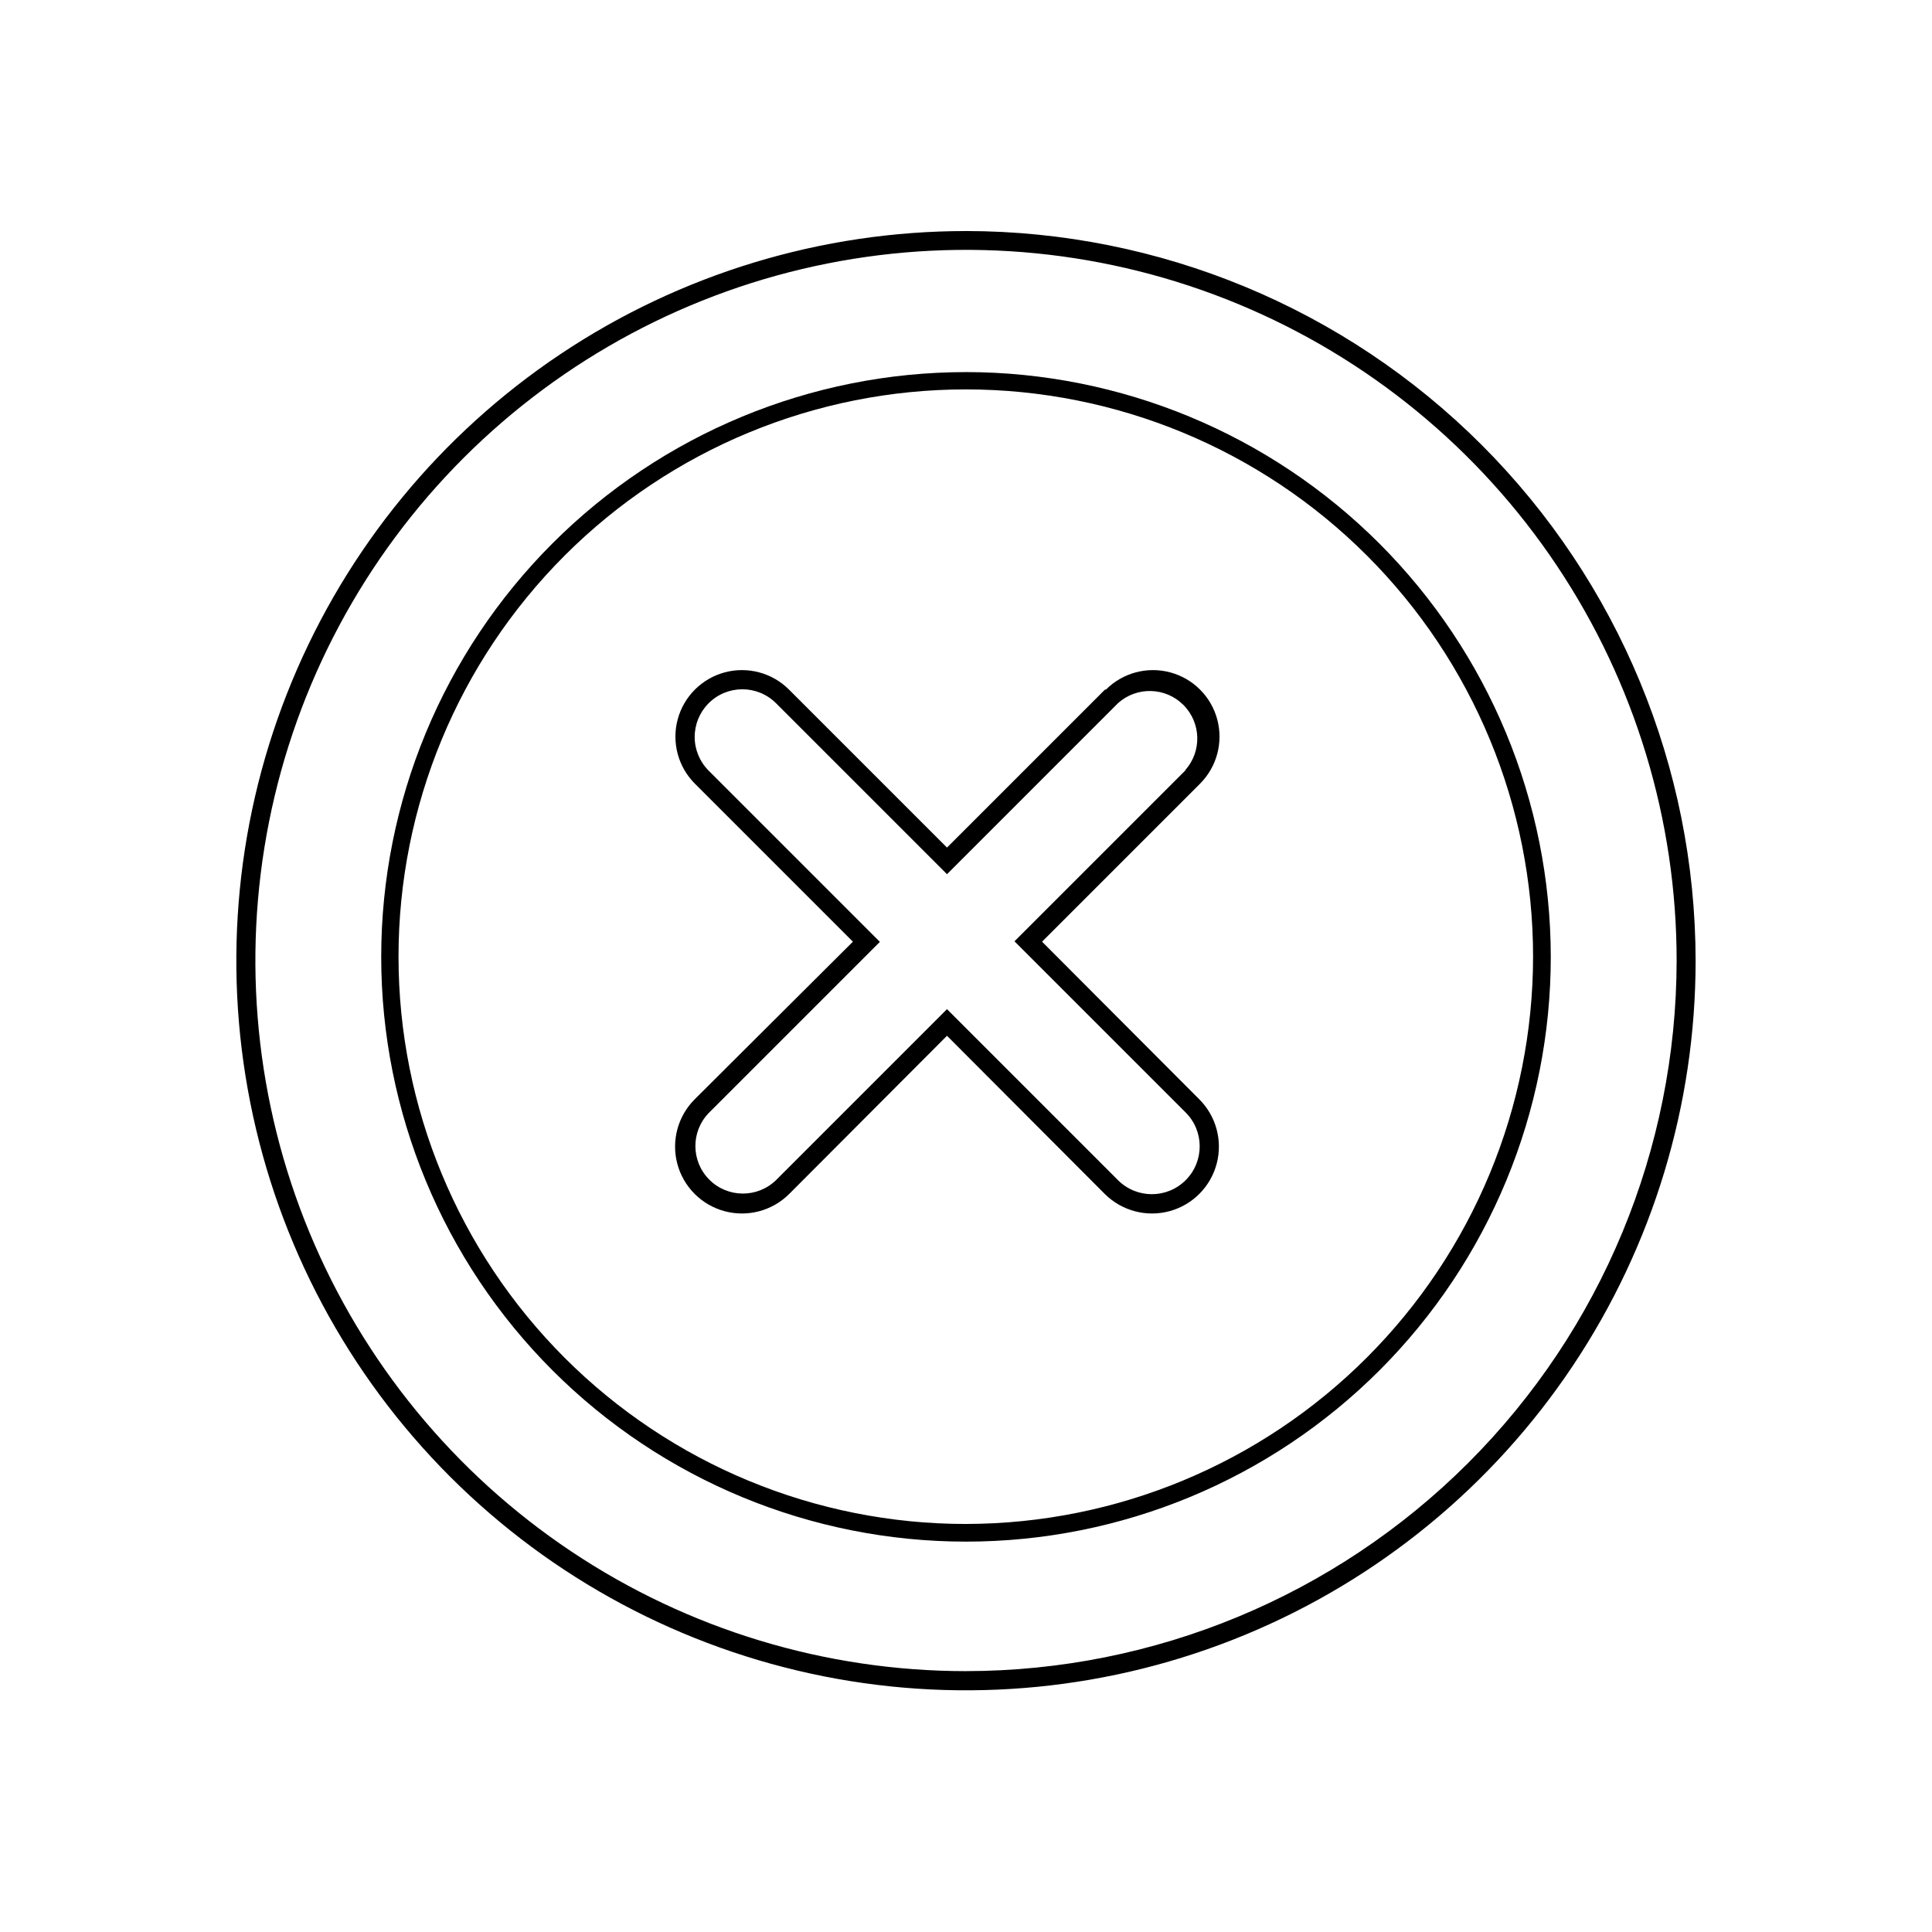
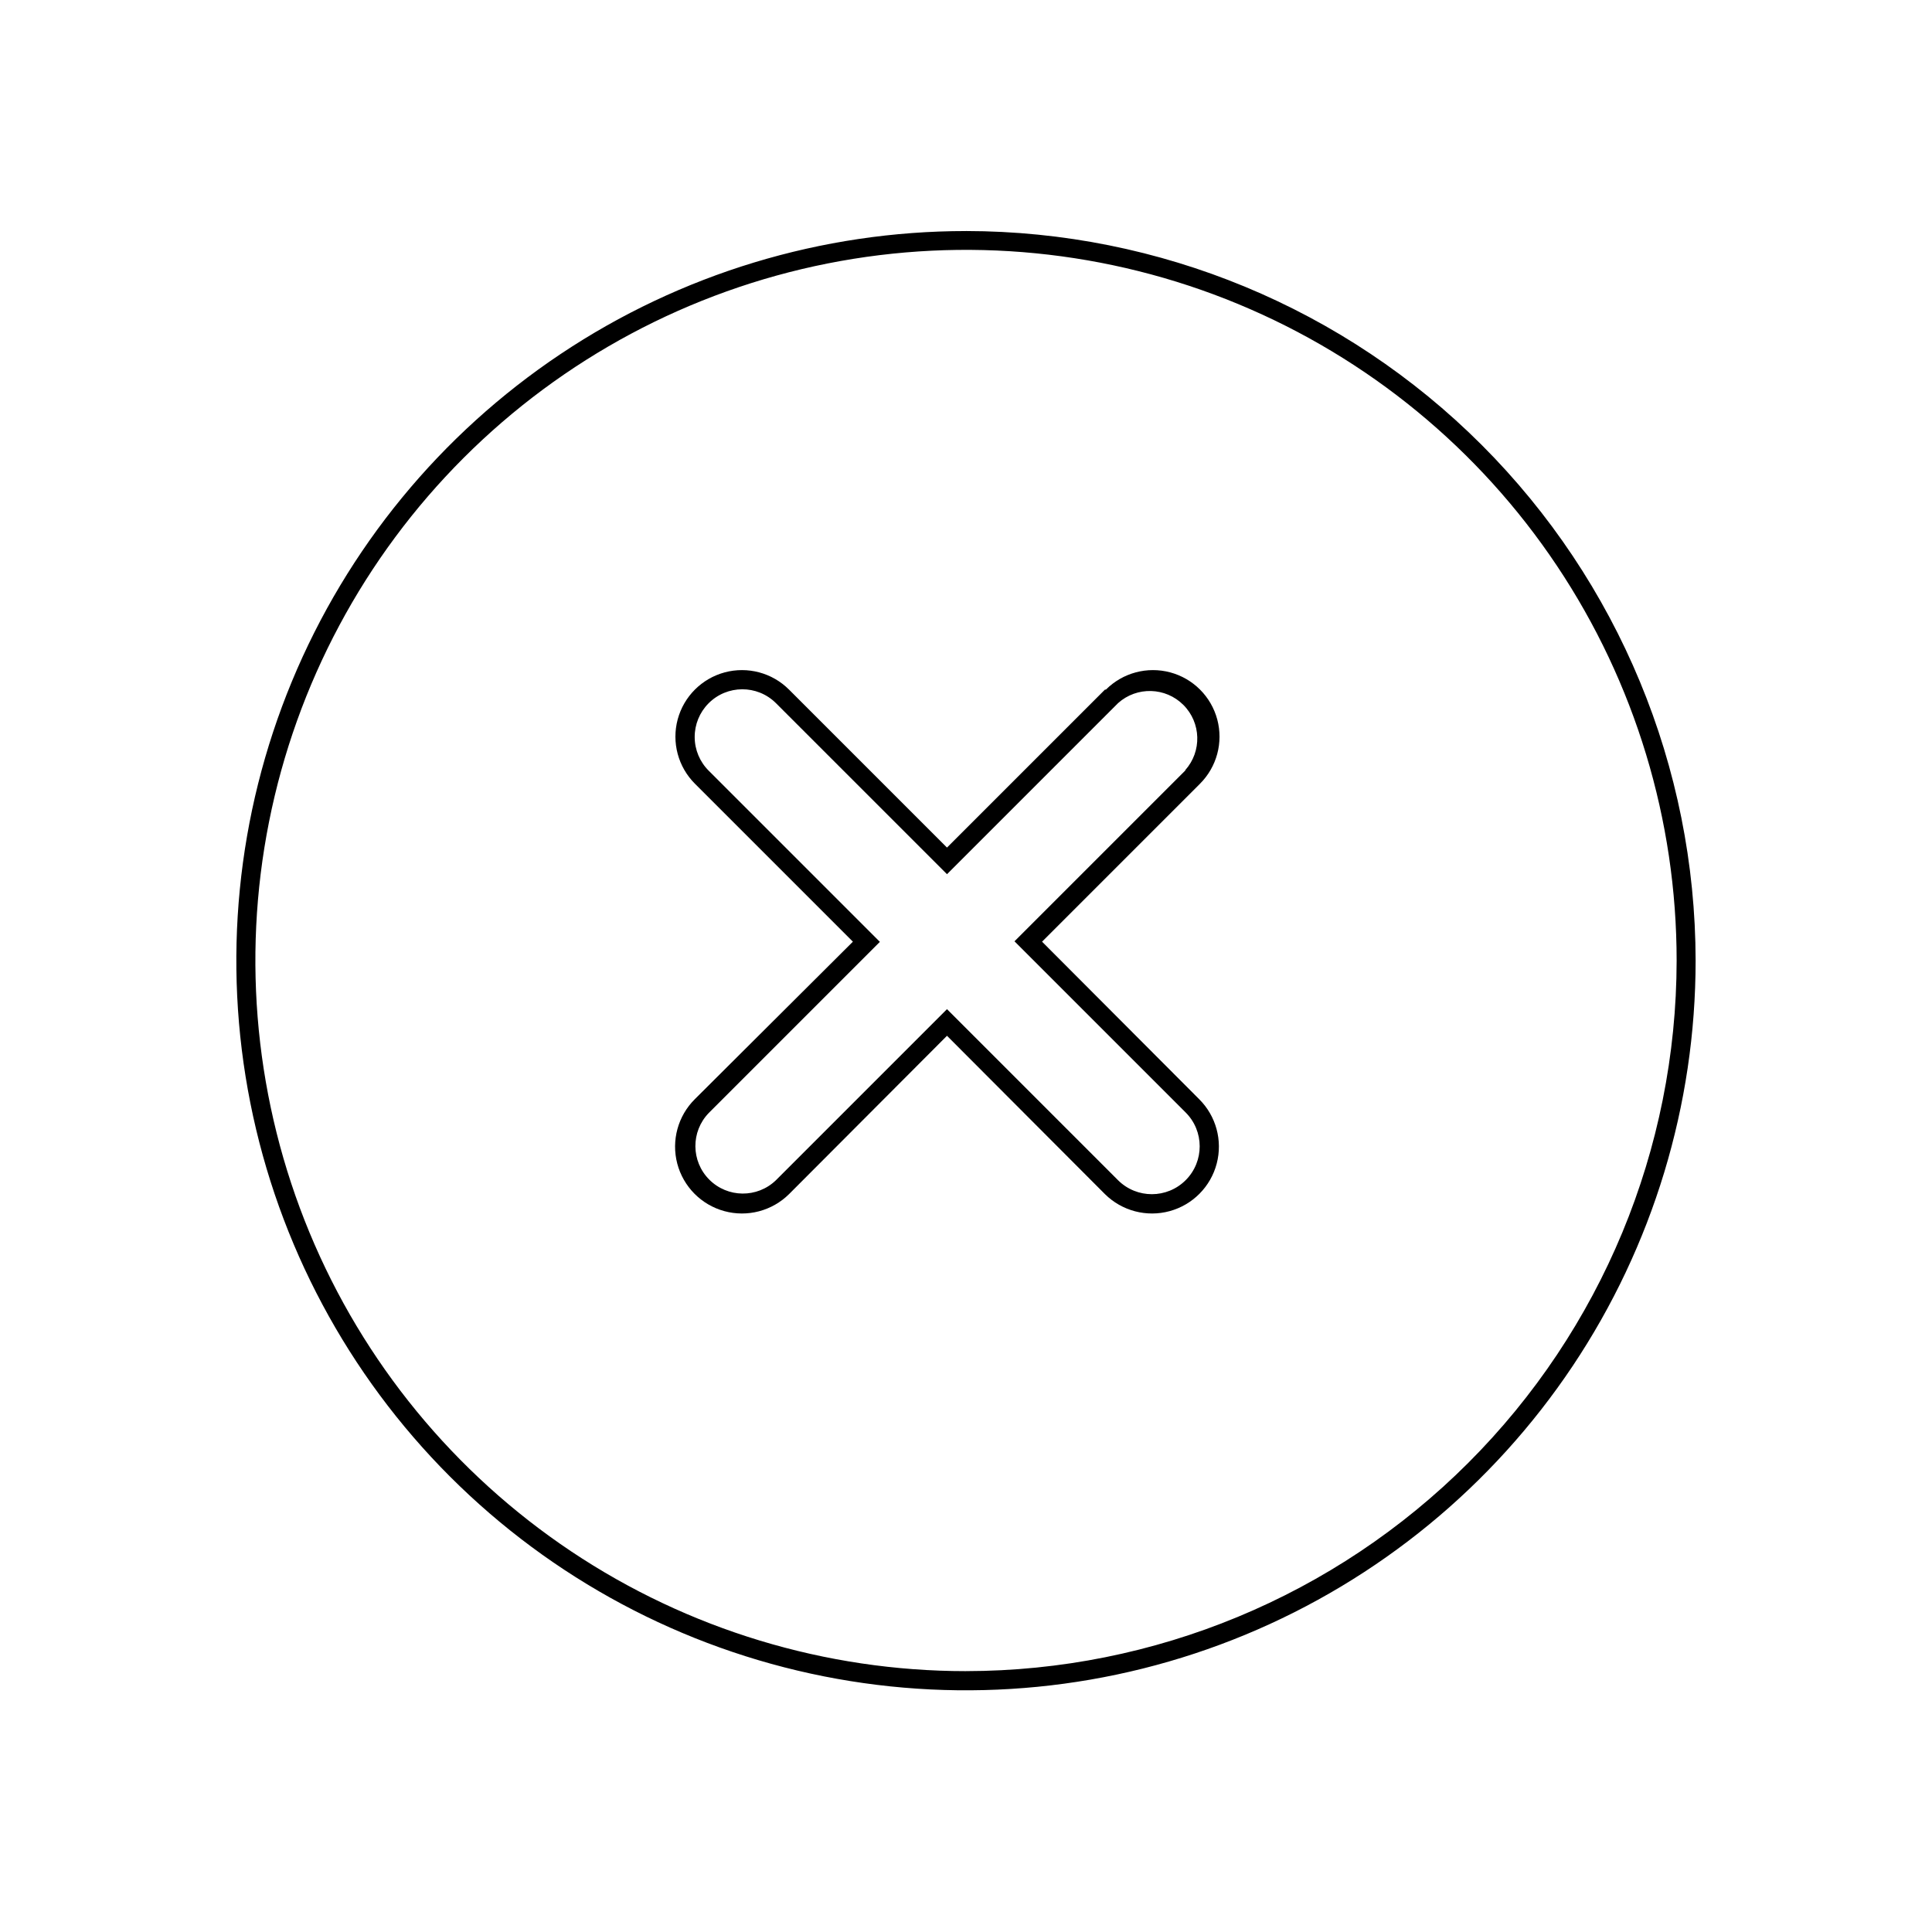
<svg xmlns="http://www.w3.org/2000/svg" fill="#000000" width="800px" height="800px" version="1.1" viewBox="144 144 512 512">
  <g>
-     <path d="m400 242.61c-41.105 0-80.527 16.328-109.59 45.395s-45.387 68.488-45.383 109.59c0.004 41.102 16.336 80.523 45.406 109.58 29.07 29.059 68.496 45.383 109.6 45.371 41.105-0.008 80.523-16.348 109.58-45.418 29.059-29.074 45.375-68.5 45.359-109.6-0.051-41.082-16.398-80.465-45.449-109.51-29.055-29.043-68.441-45.375-109.52-45.414zm0 305.26c-39.875 0.012-78.121-15.816-106.33-44.004-28.203-28.188-44.051-66.426-44.059-106.3-0.012-39.875 15.82-78.117 44.012-106.32 28.191-28.199 66.43-44.043 106.3-44.051 39.875-0.004 78.121 15.836 106.32 44.027 28.199 28.195 44.039 66.438 44.039 106.31-0.039 39.848-15.887 78.059-44.059 106.24-28.176 28.184-66.379 44.039-106.23 44.094z" />
    <path d="m400 205.23c-38.246 0-75.629 11.34-107.43 32.586-31.801 21.246-56.582 51.445-71.219 86.777-14.637 35.332-18.465 74.211-11.004 111.72 7.461 37.508 25.879 71.961 52.918 99.004 27.043 27.043 61.496 45.457 99.008 52.918 37.508 7.461 76.387 3.633 111.72-11.004 35.332-14.633 65.531-39.418 86.777-71.215 21.246-31.801 32.586-69.184 32.586-107.43-0.051-51.266-20.441-100.41-56.691-136.67-36.25-36.25-85.402-56.641-136.67-56.691zm0 381.64c-37.25 0-73.664-11.047-104.63-31.742-30.973-20.695-55.109-50.113-69.363-84.527-14.25-34.414-17.977-72.281-10.707-108.82 7.269-36.531 25.211-70.086 51.555-96.422 26.344-26.336 59.902-44.27 96.438-51.531 36.535-7.258 74.402-3.523 108.81 10.738 34.41 14.262 63.82 38.406 84.508 69.383 20.688 30.977 31.723 67.395 31.715 104.64-0.055 49.926-19.914 97.793-55.223 133.09-35.309 35.297-83.176 55.145-133.1 55.188z" />
    <path d="m436.83 326.75-41.867 41.863-41.867-41.867v0.004c-4.453-4.457-10.949-6.195-17.035-4.566-6.082 1.633-10.836 6.383-12.469 12.469-1.629 6.086 0.109 12.578 4.566 17.035l41.867 41.867-41.867 41.715c-4.5 4.453-6.281 10.973-4.676 17.098 1.609 6.121 6.363 10.926 12.473 12.594 6.106 1.668 12.641-0.047 17.141-4.5l41.867-41.969 41.867 41.969c4.5 4.453 11.035 6.168 17.141 4.5 6.109-1.668 10.863-6.473 12.469-12.594 1.609-6.125-0.172-12.645-4.672-17.098l-41.613-41.715 41.867-41.867h-0.004c4.457-4.457 6.195-10.949 4.566-17.035-1.633-6.086-6.383-10.836-12.469-12.469-6.086-1.629-12.578 0.109-17.035 4.566zm21.363 21.363-45.344 45.344 45.344 45.344-0.004-0.004c4.969 4.938 4.992 12.969 0.051 17.934-4.938 4.969-12.969 4.988-17.934 0.051l-45.344-45.344-45.344 45.344c-4.949 4.766-12.805 4.688-17.656-0.176-4.852-4.867-4.91-12.723-0.129-17.66l45.344-45.344-45.344-45.344v0.004c-2.379-2.359-3.723-5.566-3.734-8.914-0.016-3.352 1.301-6.566 3.66-8.945 4.91-4.953 12.906-4.988 17.859-0.078l45.344 45.344 45.344-45.344c4.981-4.453 12.574-4.238 17.301 0.484 4.723 4.727 4.938 12.32 0.48 17.301z" />
  </g>
</svg>